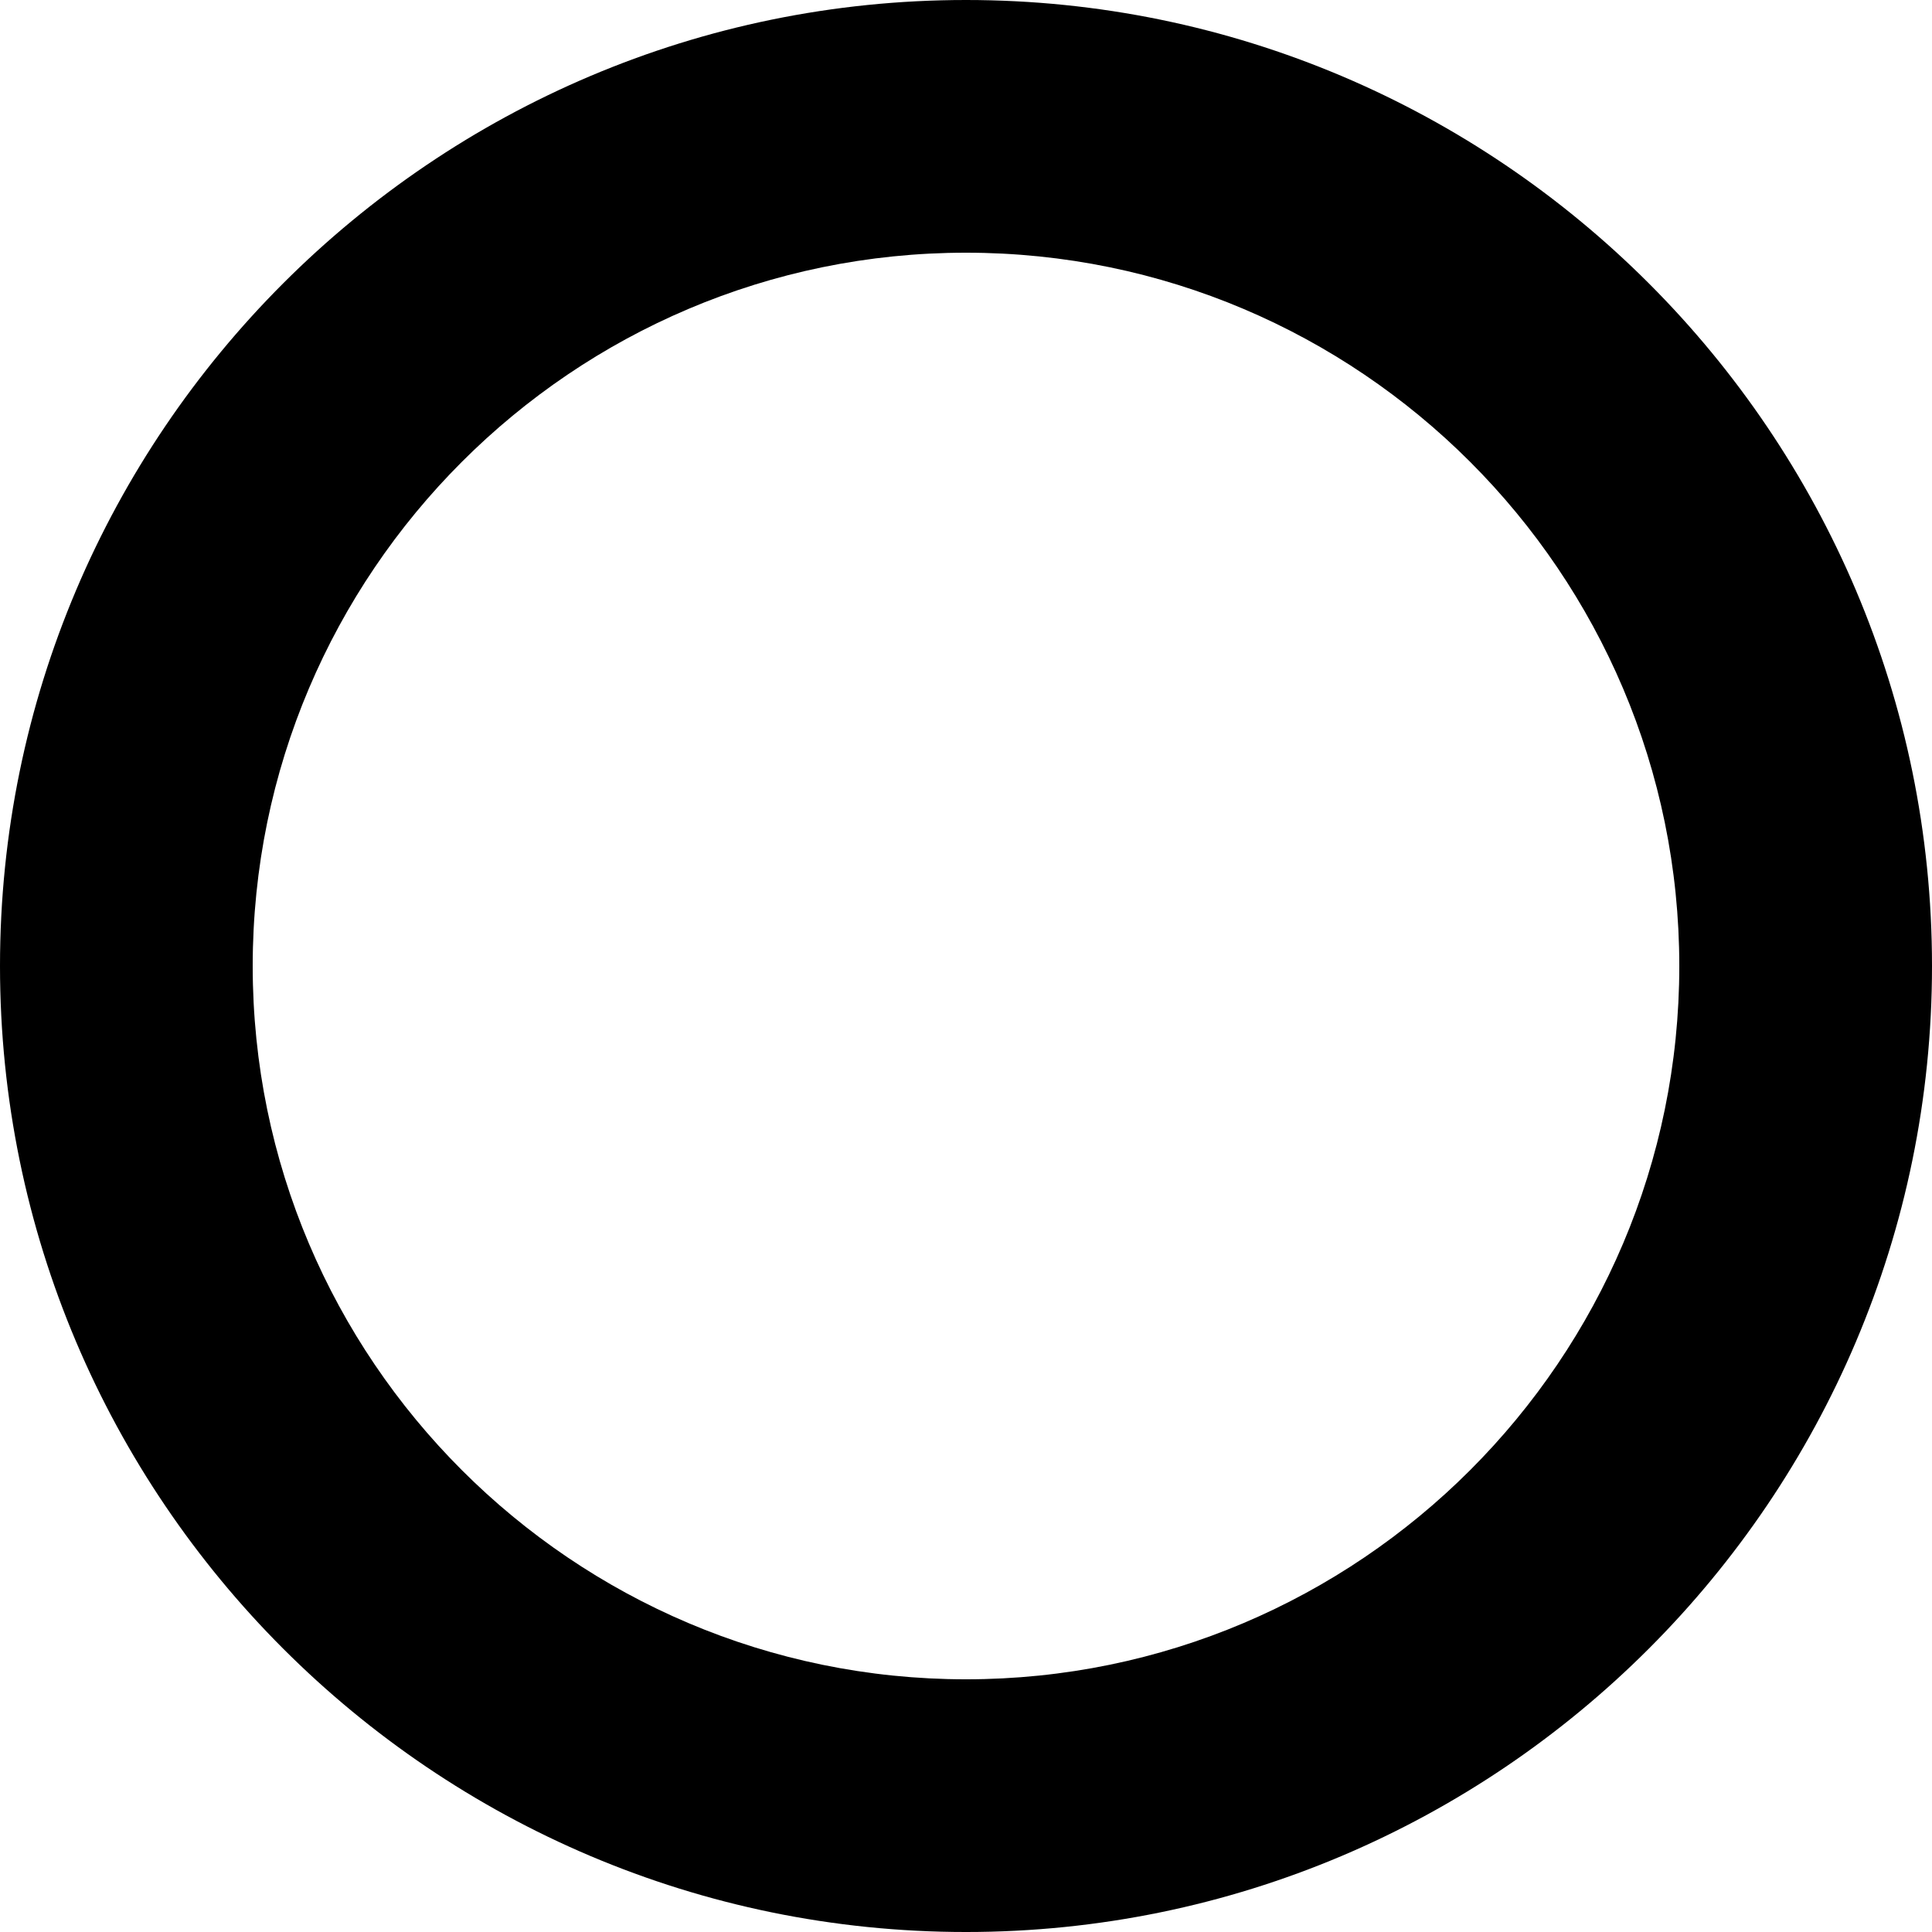
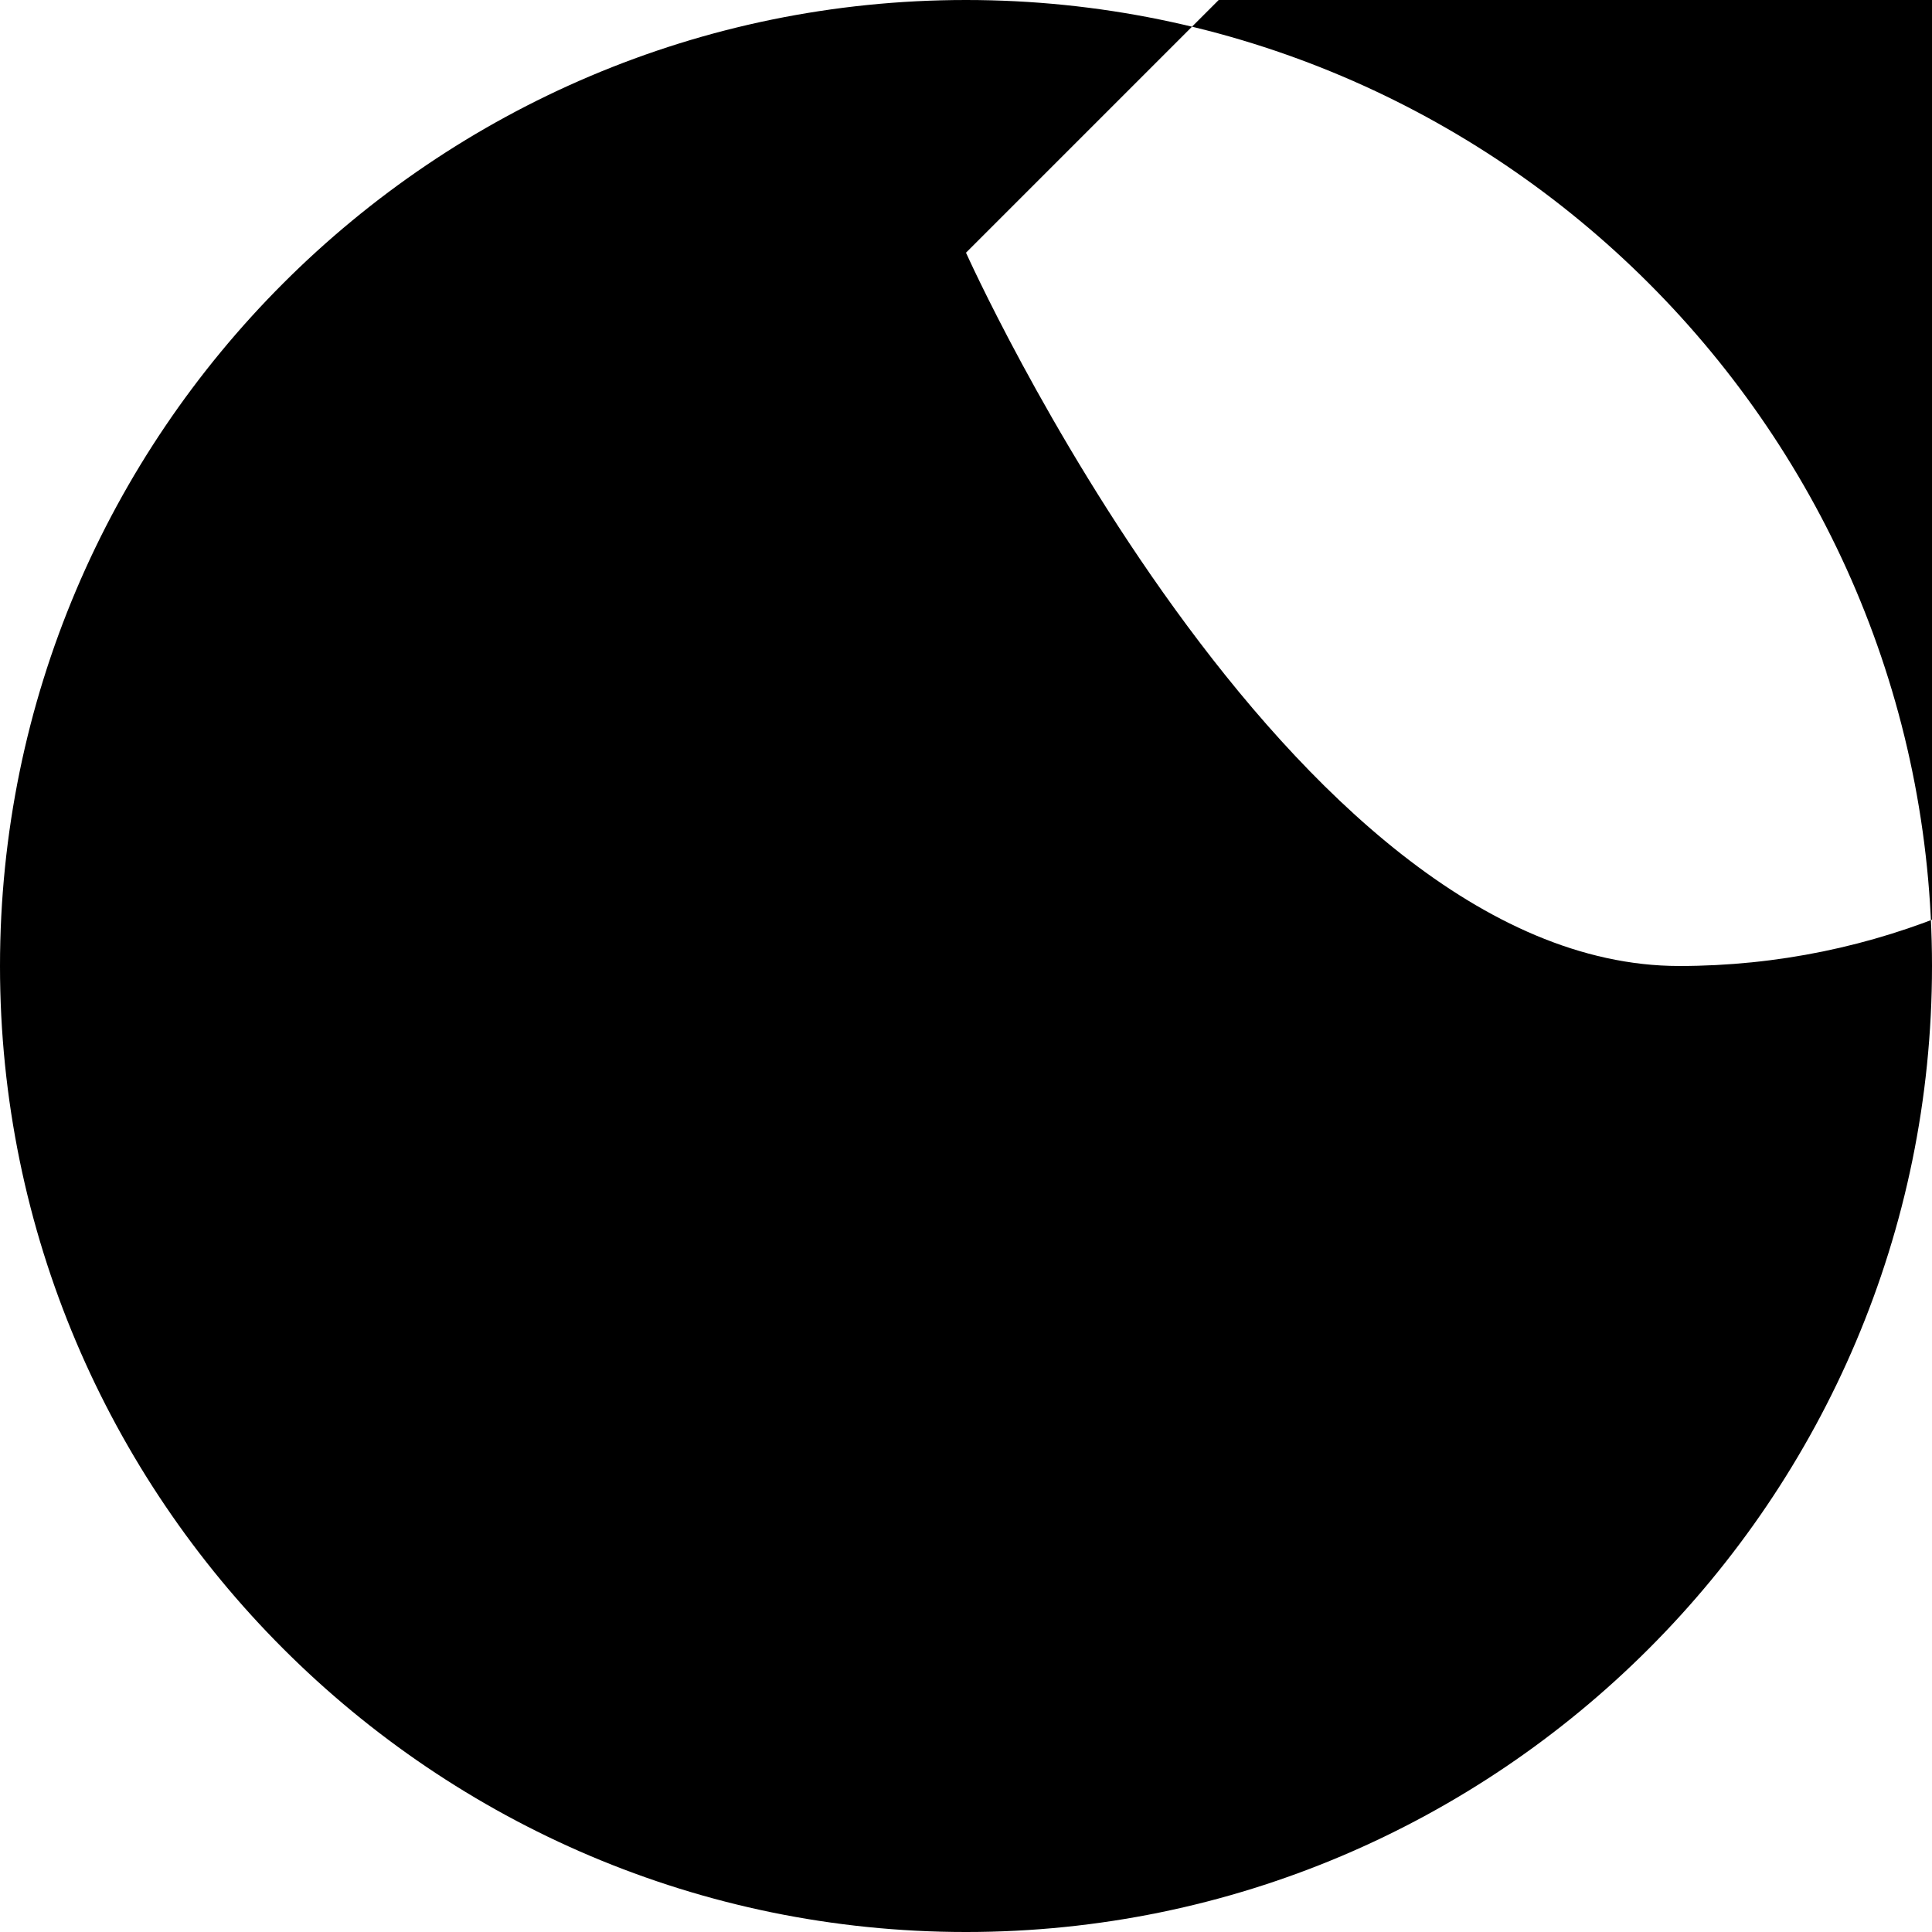
<svg xmlns="http://www.w3.org/2000/svg" id="Layer_2" data-name="Layer 2" viewBox="0 0 9091.23 9091.25">
  <g id="Layer_1-2" data-name="Layer 1">
-     <path d="m4545.61,9091.25C2039.14,9091.25,0,7052.09,0,4545.66S2039.14,0,4545.61,0s4545.63,2039.16,4545.63,4545.66-2039.16,4545.59-4545.63,4545.59Zm0-7902.13c-1850.78,0-3356.49,1505.76-3356.49,3356.54s1505.71,3356.47,3356.49,3356.47,3356.5-1505.69,3356.5-3356.47-1505.72-3356.54-3356.5-3356.54Z" />
+     <path d="m4545.61,9091.25C2039.14,9091.25,0,7052.09,0,4545.66S2039.14,0,4545.61,0s4545.63,2039.16,4545.63,4545.66-2039.16,4545.59-4545.63,4545.59Zm0-7902.13s1505.71,3356.47,3356.49,3356.47,3356.5-1505.69,3356.5-3356.47-1505.72-3356.54-3356.5-3356.54Z" />
  </g>
</svg>